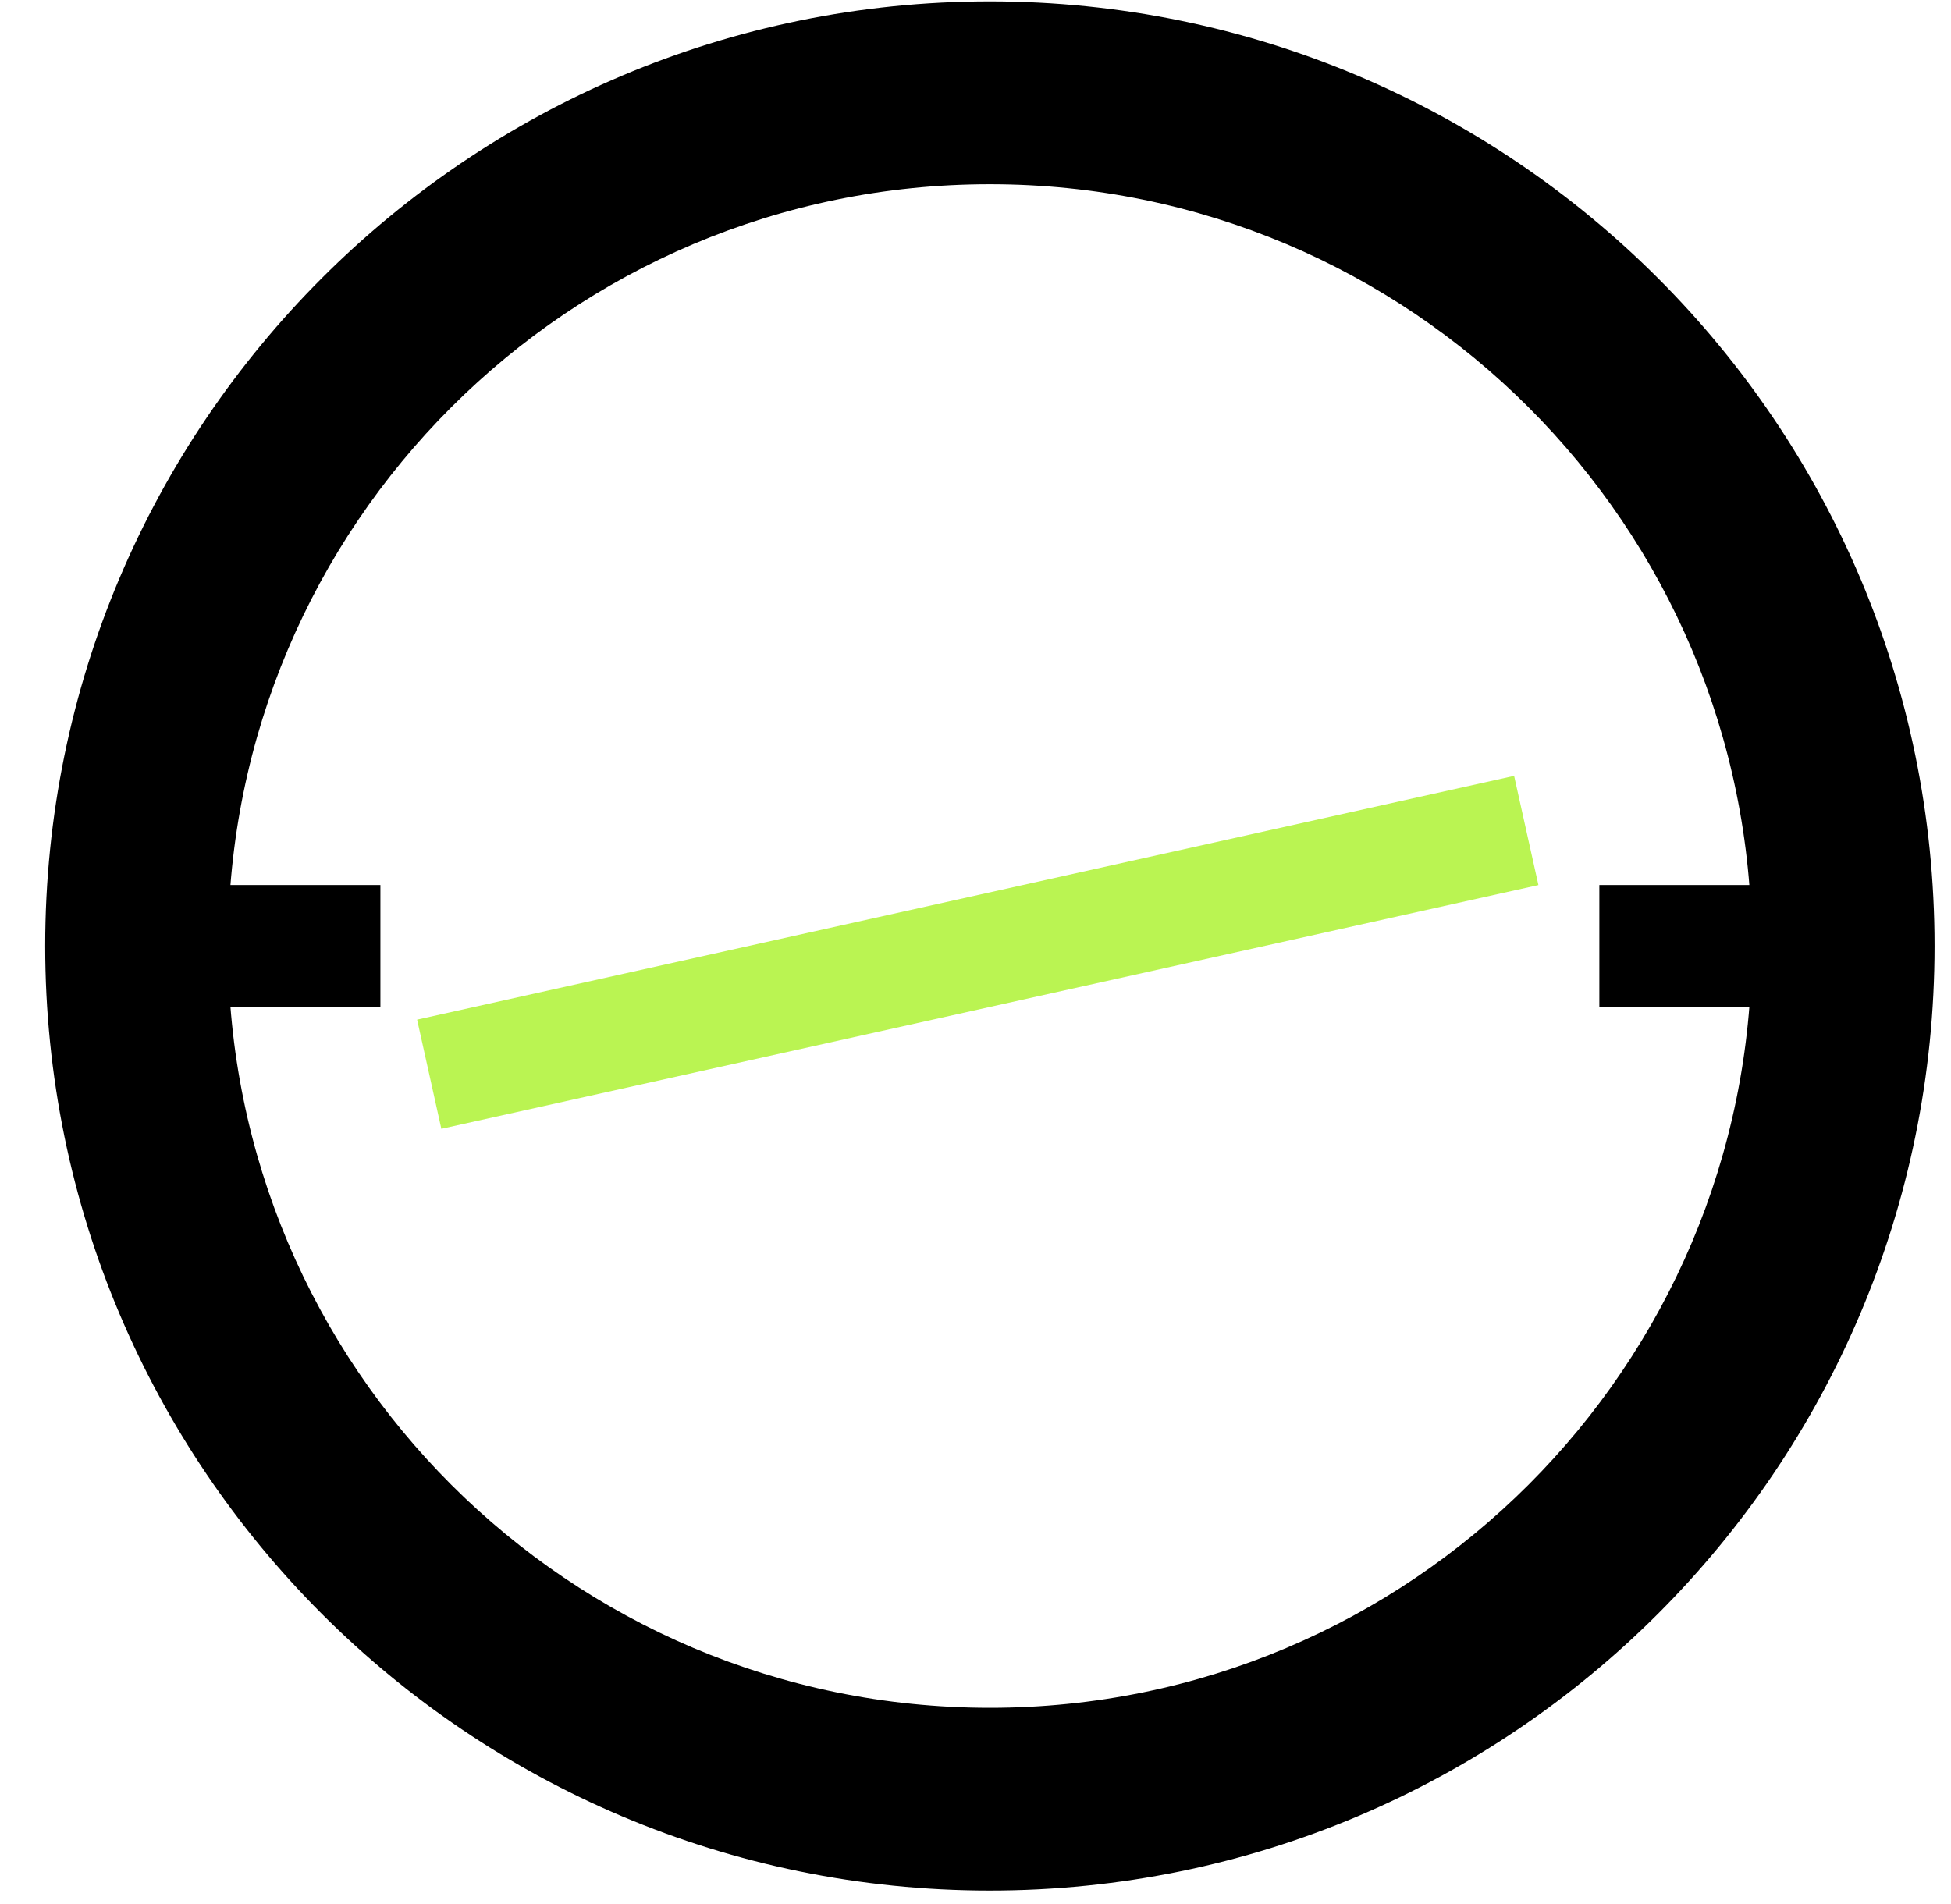
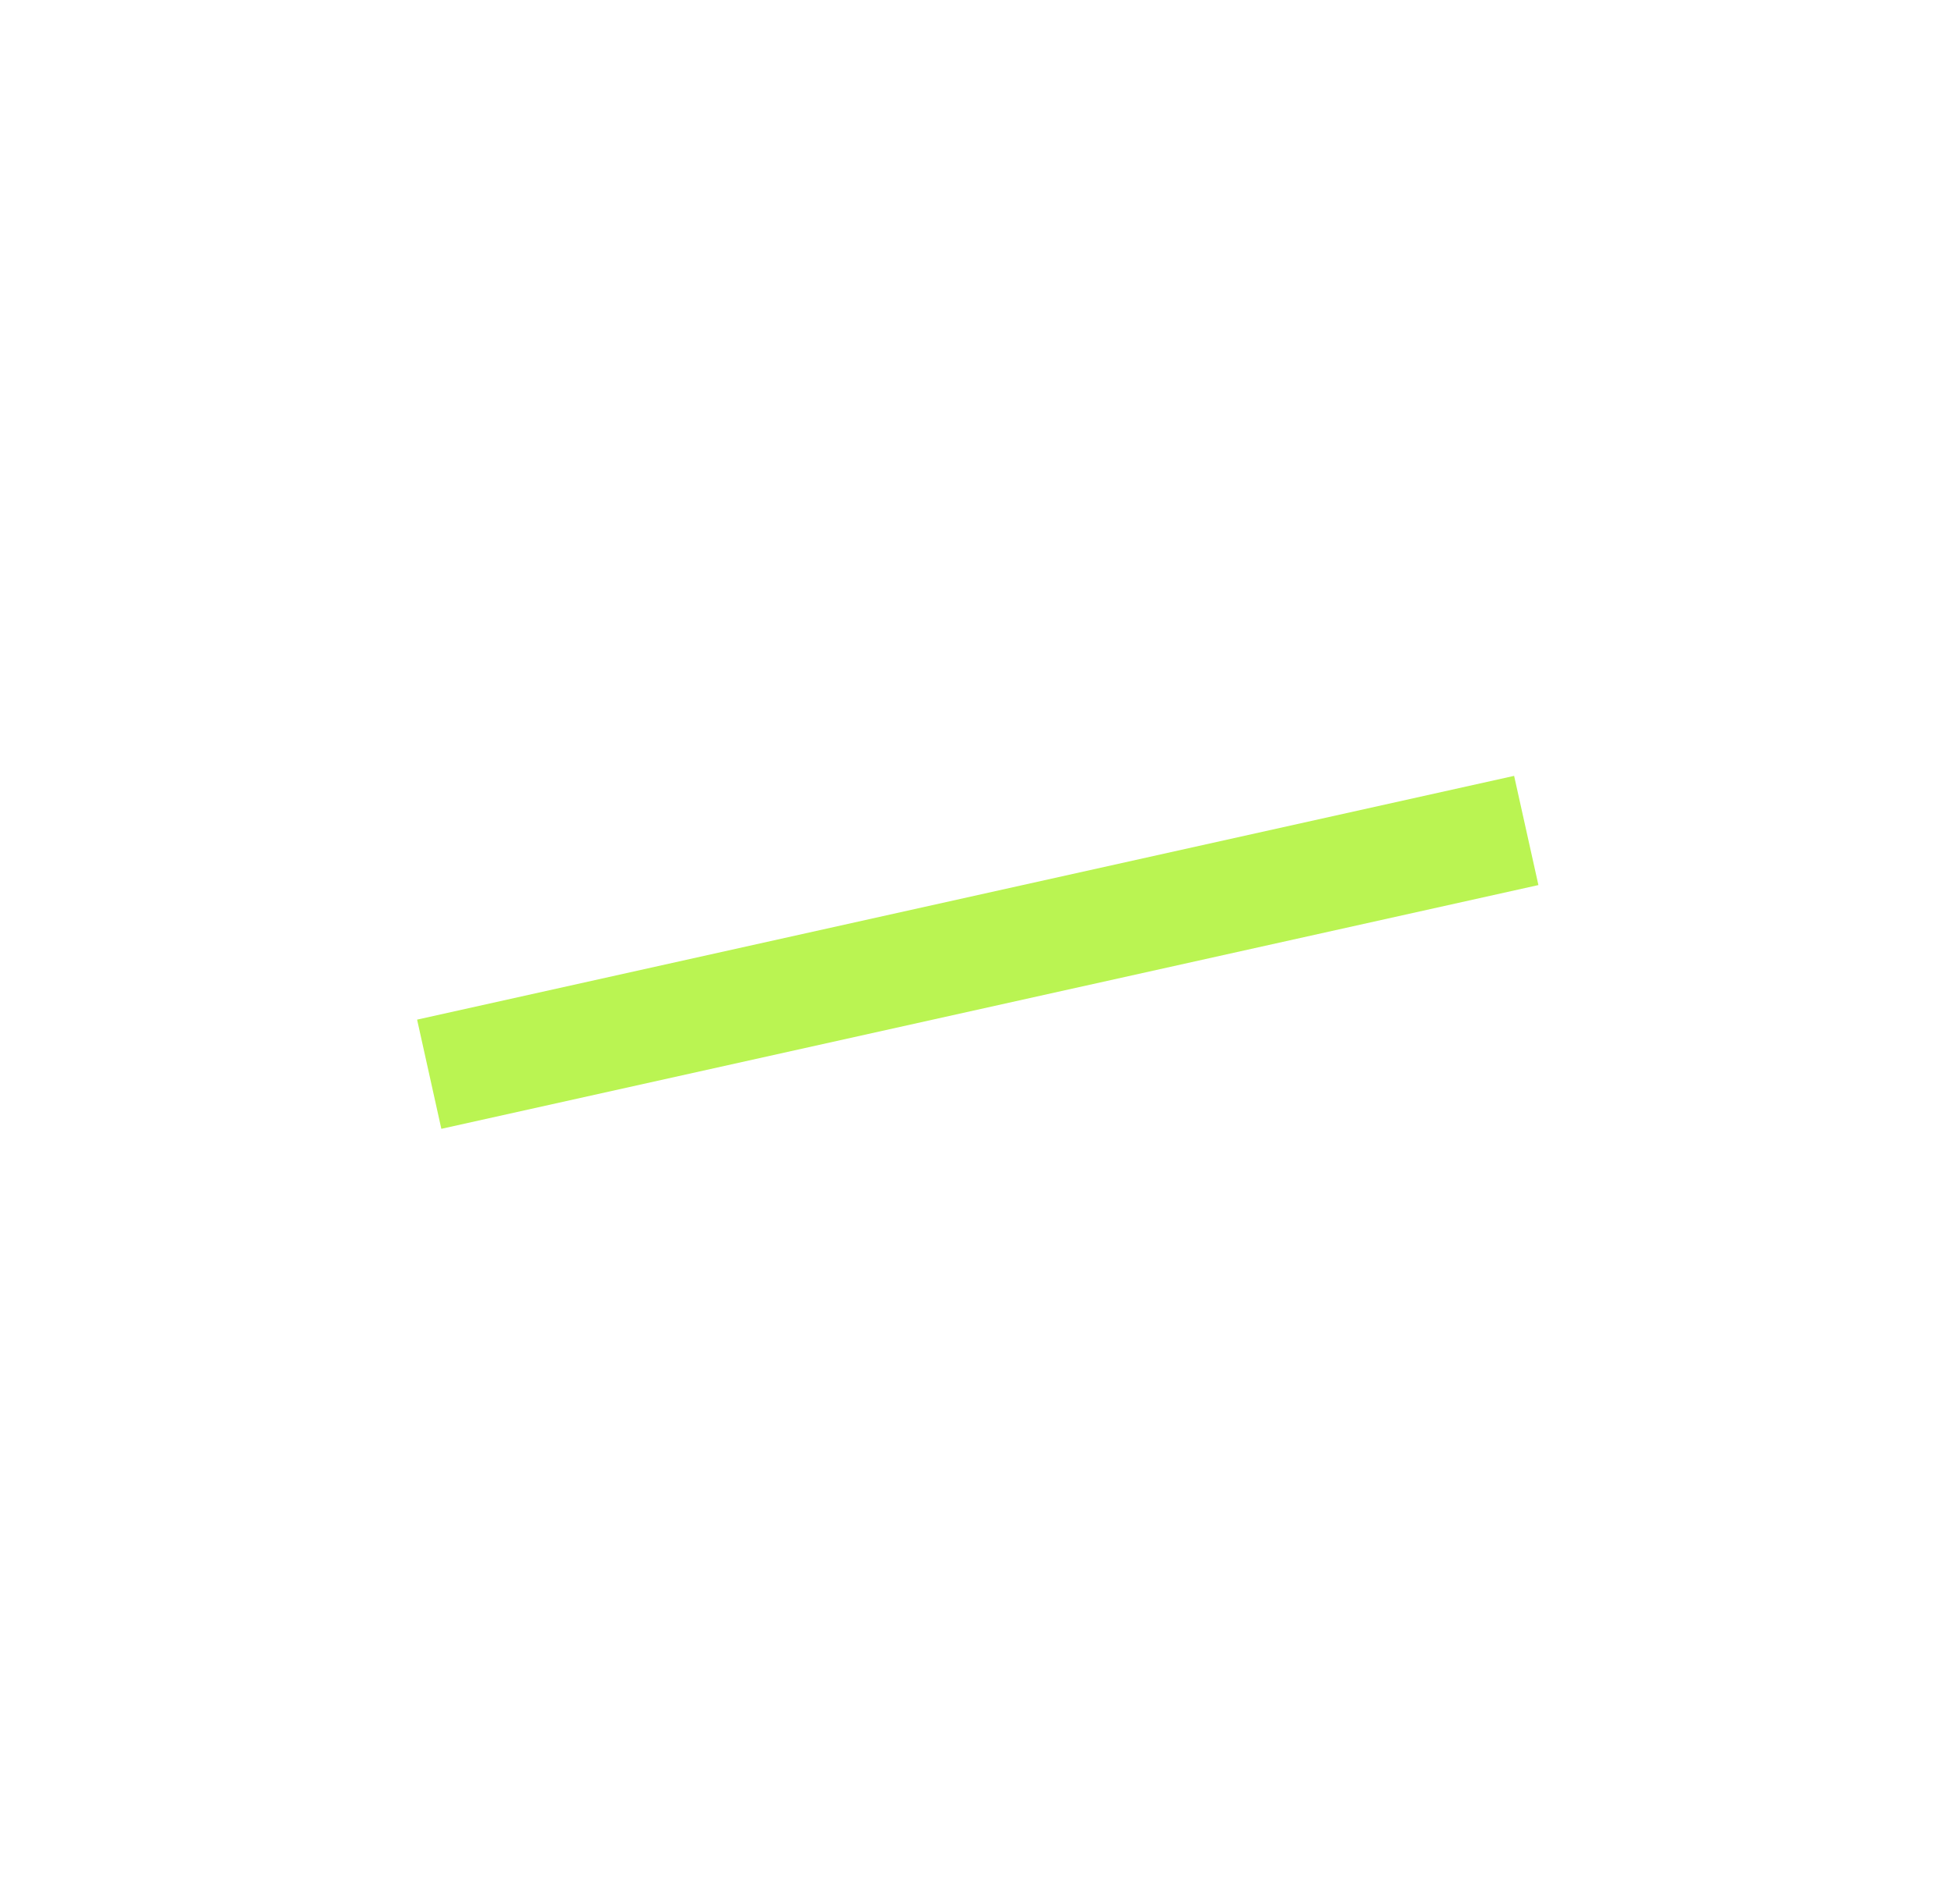
<svg xmlns="http://www.w3.org/2000/svg" width="42" height="41" viewBox="0 0 42 41" fill="none">
-   <path d="M37.711 20.366C37.71 11.309 30.367 3.966 21.309 3.966C12.252 3.966 4.909 11.309 4.909 20.366C4.909 29.424 12.252 36.767 21.309 36.768C30.367 36.768 37.711 29.424 37.711 20.366ZM41.646 20.366C41.646 31.598 32.541 40.703 21.309 40.703C10.078 40.703 0.973 31.598 0.973 20.366C0.974 9.135 10.078 0.031 21.309 0.03C32.541 0.03 41.646 9.135 41.646 20.366Z" fill="black" />
-   <path d="M8.189 19.054V21.678H2.941V19.054H8.189Z" fill="black" />
-   <path d="M39.678 19.054L39.678 21.678L34.43 21.678L34.43 19.054L39.678 19.054Z" fill="black" />
  <path d="M32.595 16.704L33.118 19.055L9.501 24.303L8.979 21.952L32.595 16.704Z" fill="#BAF452" />
</svg>